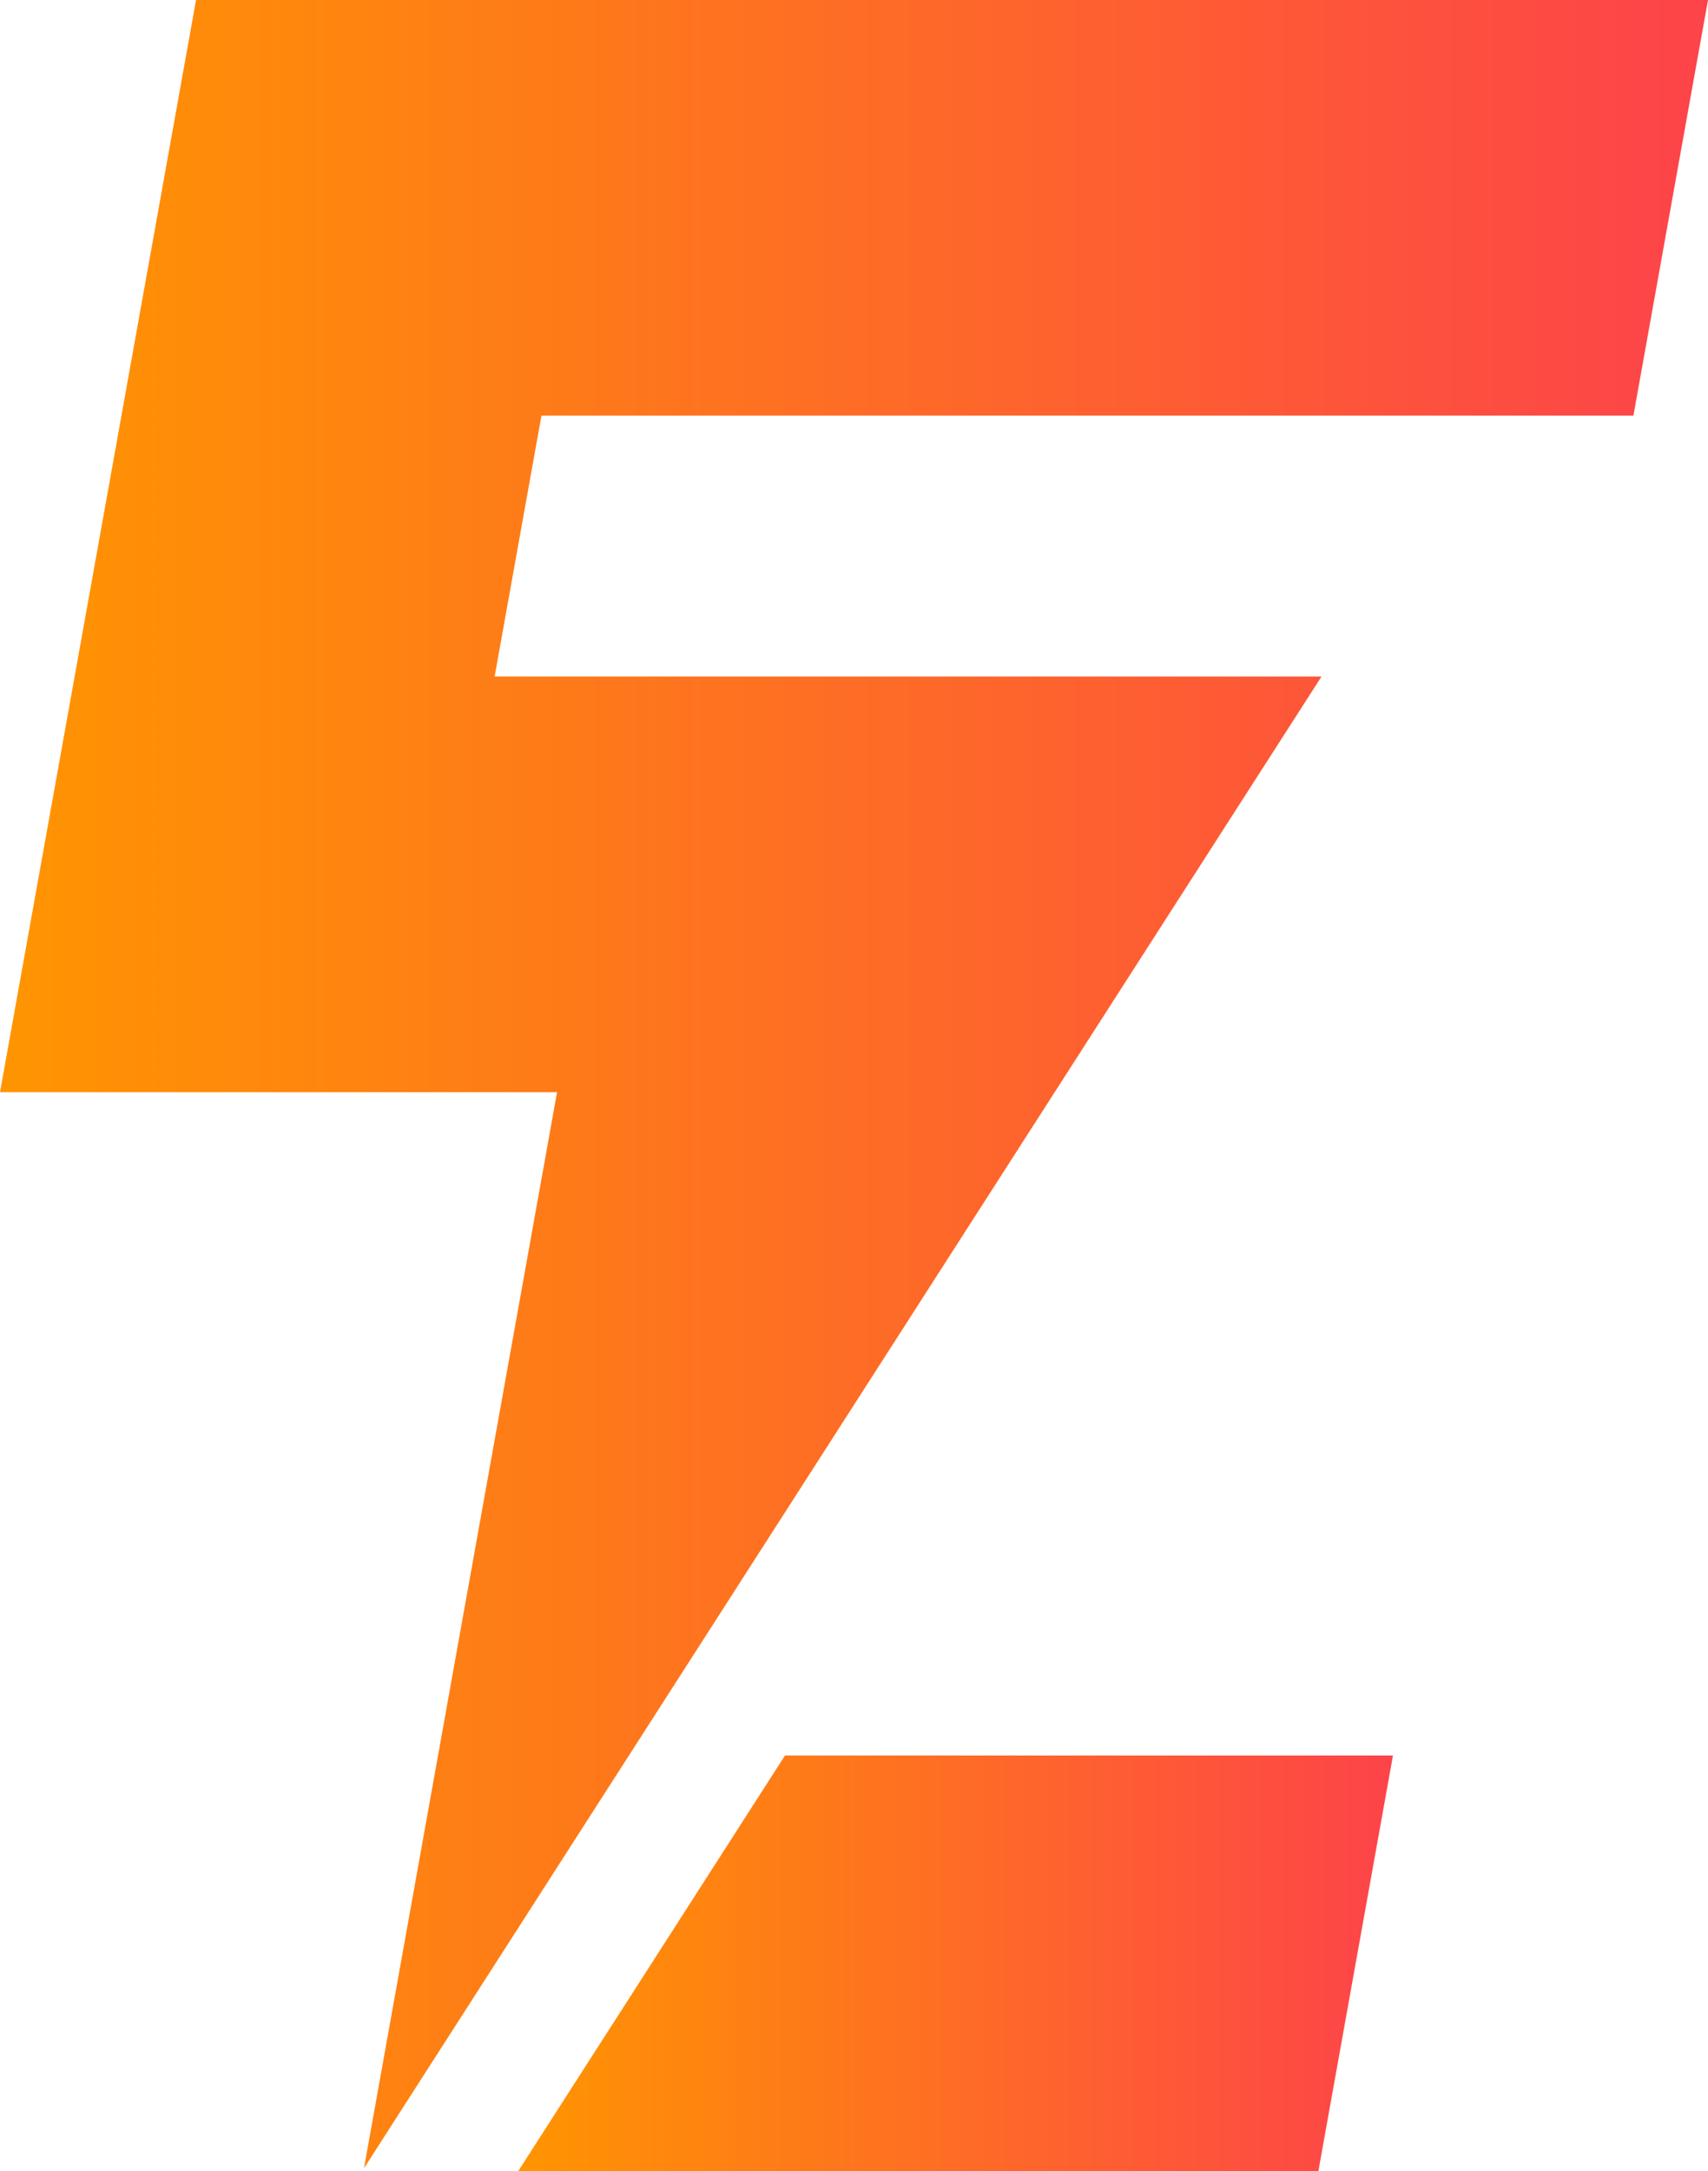
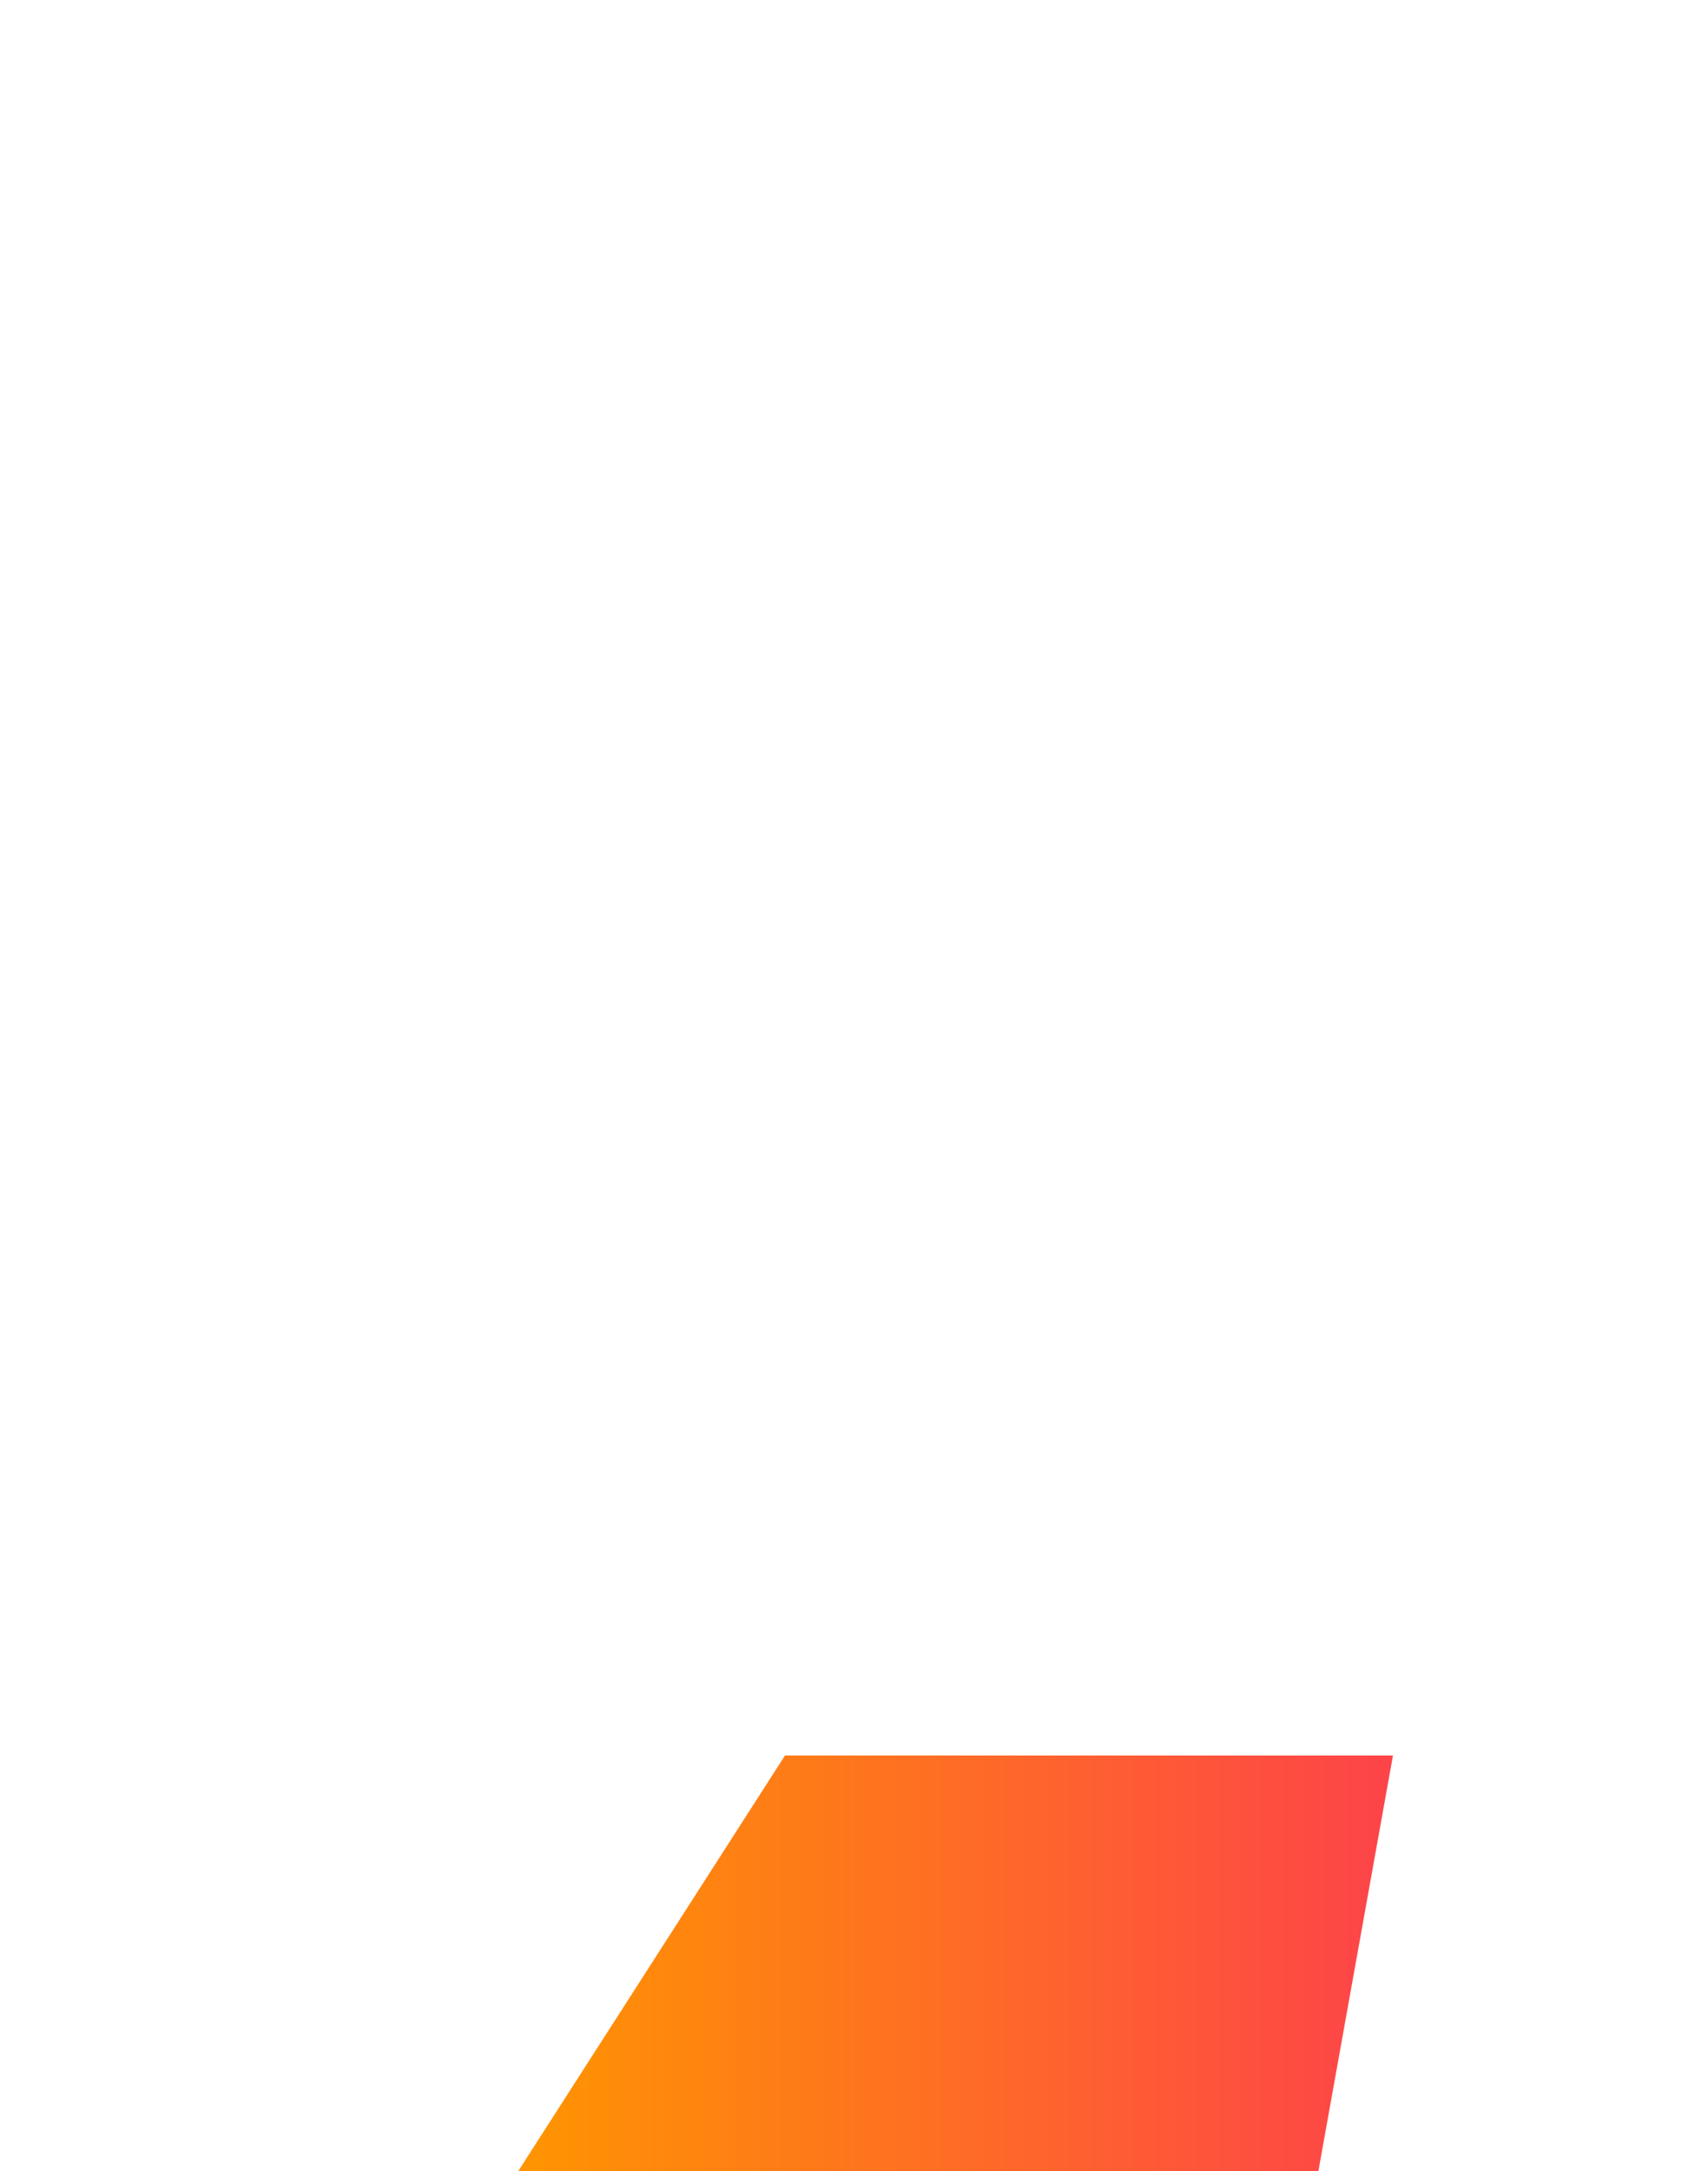
<svg xmlns="http://www.w3.org/2000/svg" xmlns:xlink="http://www.w3.org/1999/xlink" id="Layer_1" data-name="Layer 1" viewBox="0 0 763.24 970">
  <defs>
    <style>.cls-1{fill:url(#linear-gradient);}.cls-2{fill:url(#linear-gradient-2);}</style>
    <linearGradient id="linear-gradient" x1="231.56" y1="877.15" x2="622.46" y2="877.15" gradientUnits="userSpaceOnUse">
      <stop offset="0" stop-color="#ff9501" />
      <stop offset="0.99" stop-color="#fd4449" />
    </linearGradient>
    <linearGradient id="linear-gradient-2" x1="0" y1="484.35" x2="763.24" y2="484.35" xlink:href="#linear-gradient" />
  </defs>
  <title>LOGO-COLORED</title>
  <polygon class="cls-1" points="622.46 784.3 589.13 970 231.56 970 350.78 784.3 622.46 784.3" />
-   <polygon class="cls-2" points="763.24 0 754.94 46.19 729.91 185.7 241.95 185.7 221.03 302.26 590.53 302.26 471.29 487.96 281.04 784.3 162.65 968.7 195.74 784.3 248.92 487.96 0 487.96 33.35 302.26 54.27 185.7 87.6 0 763.24 0" />
</svg>